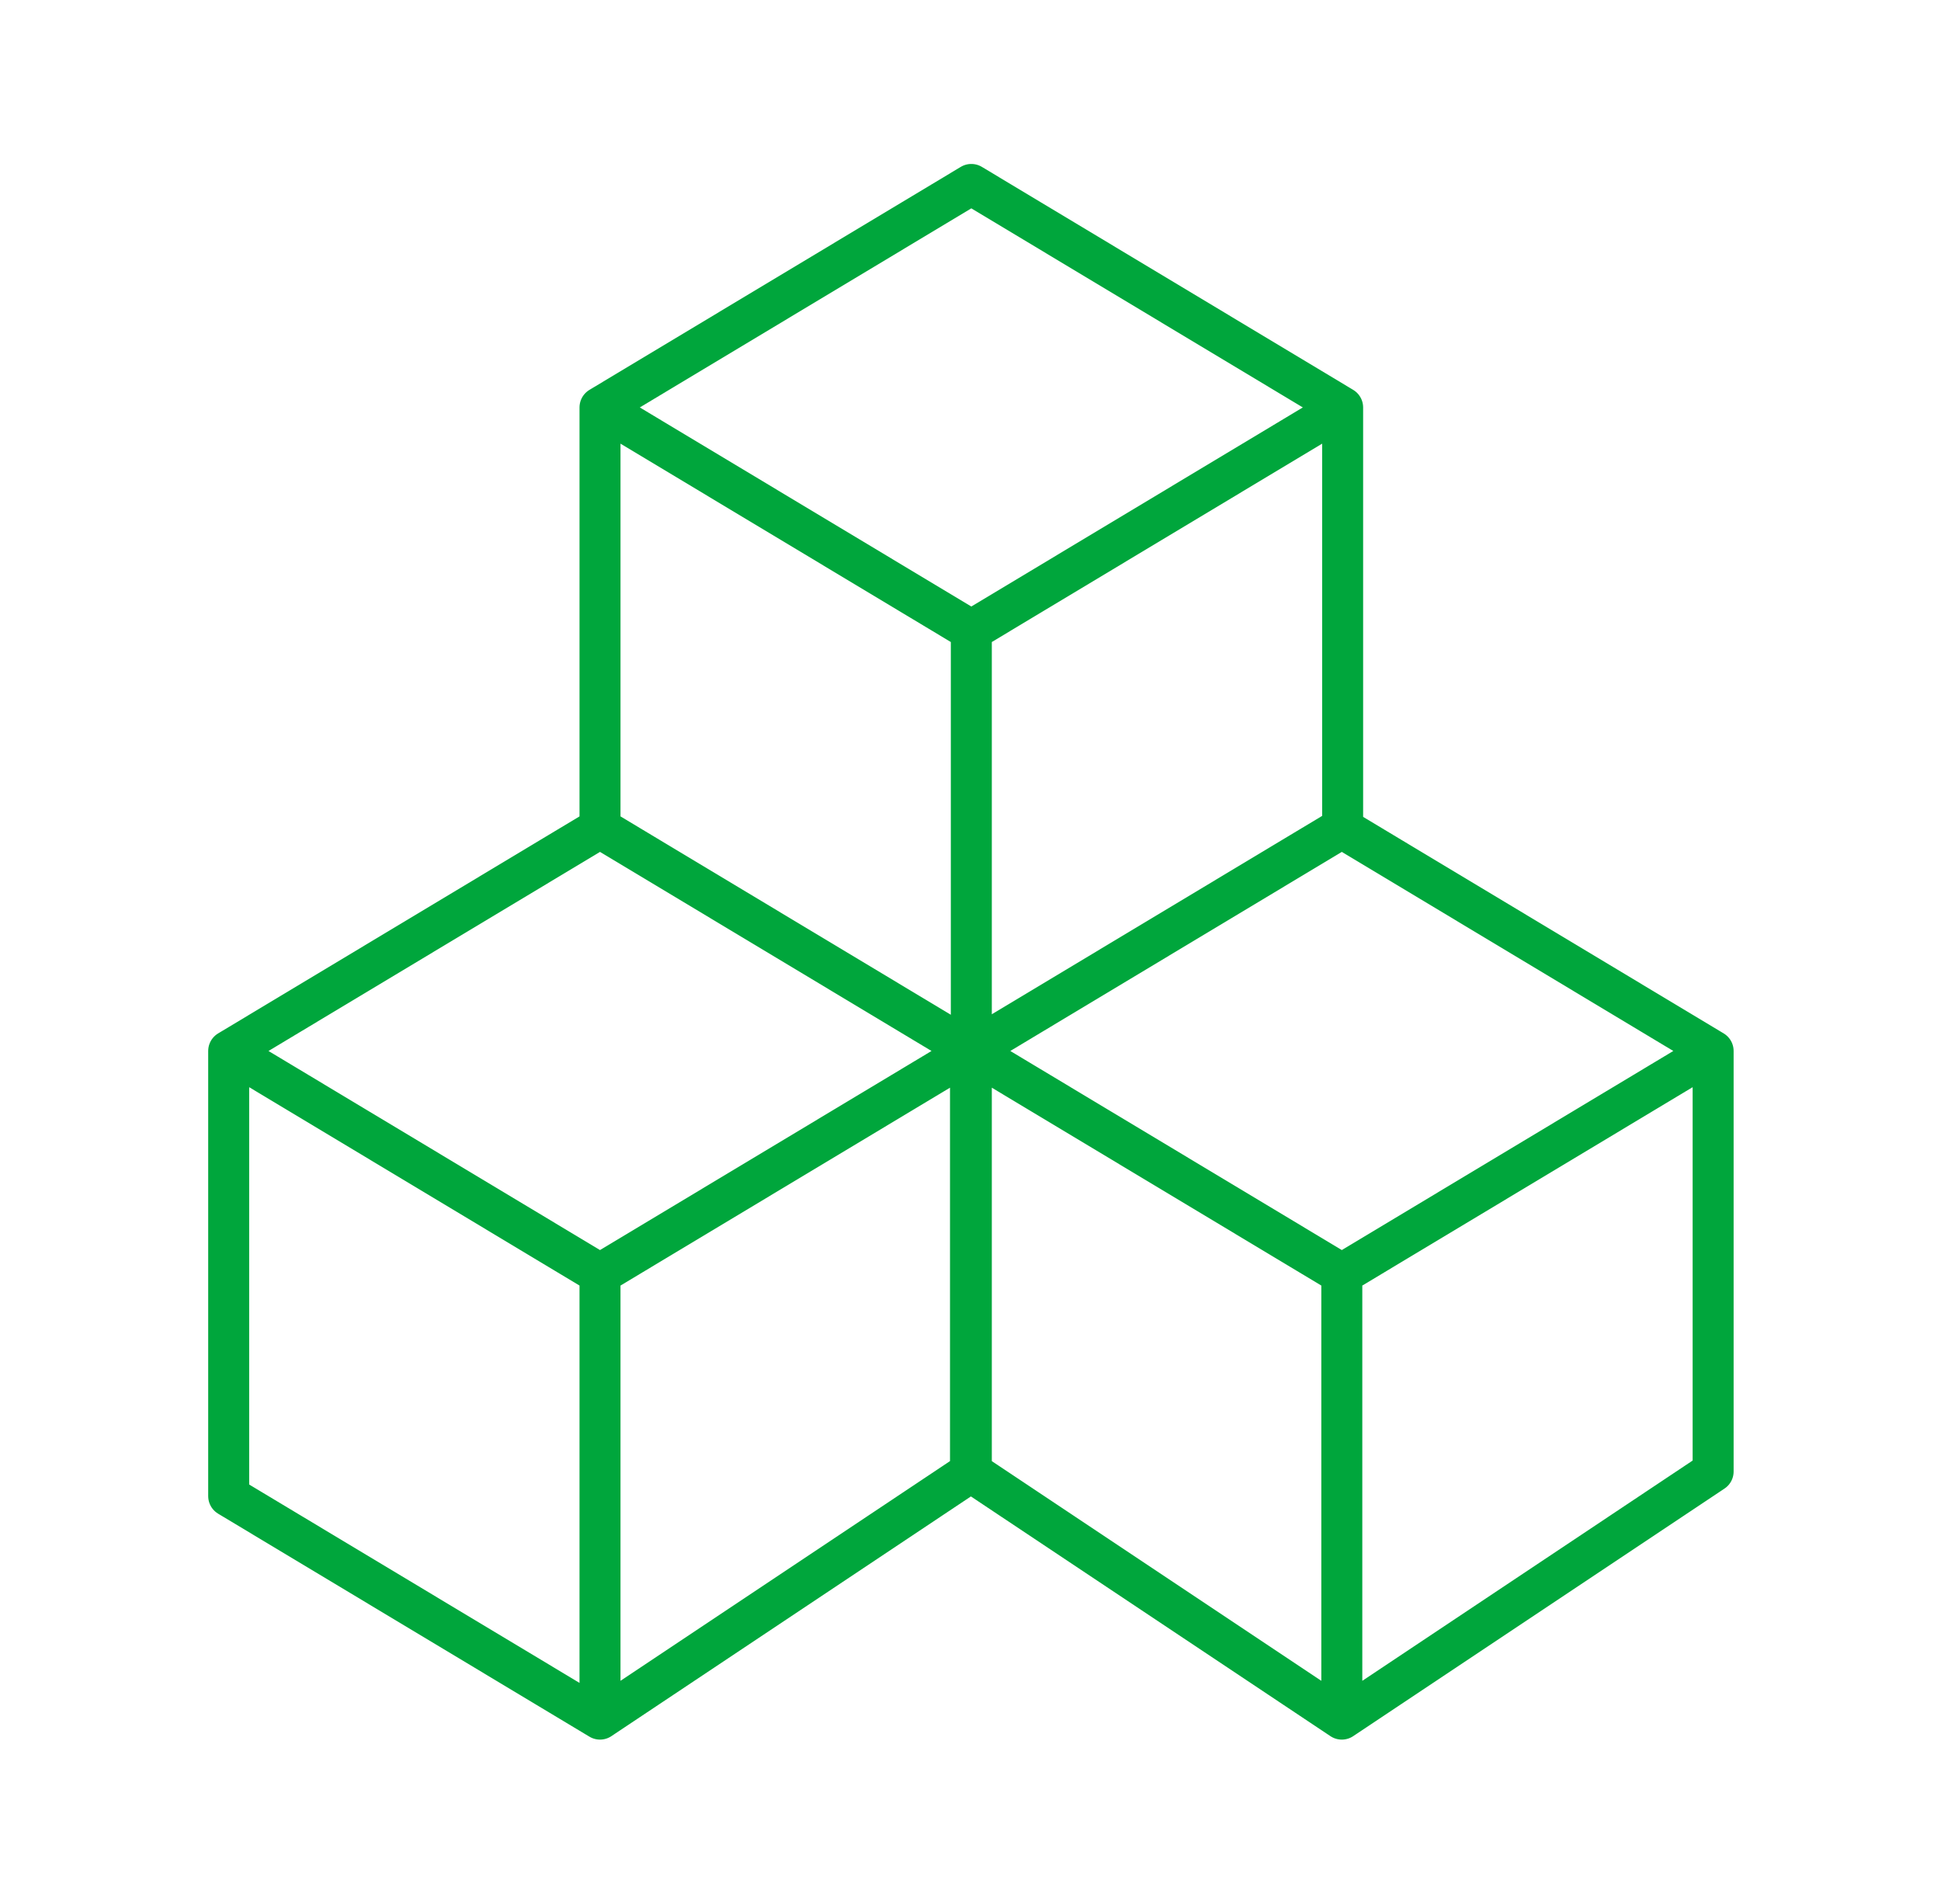
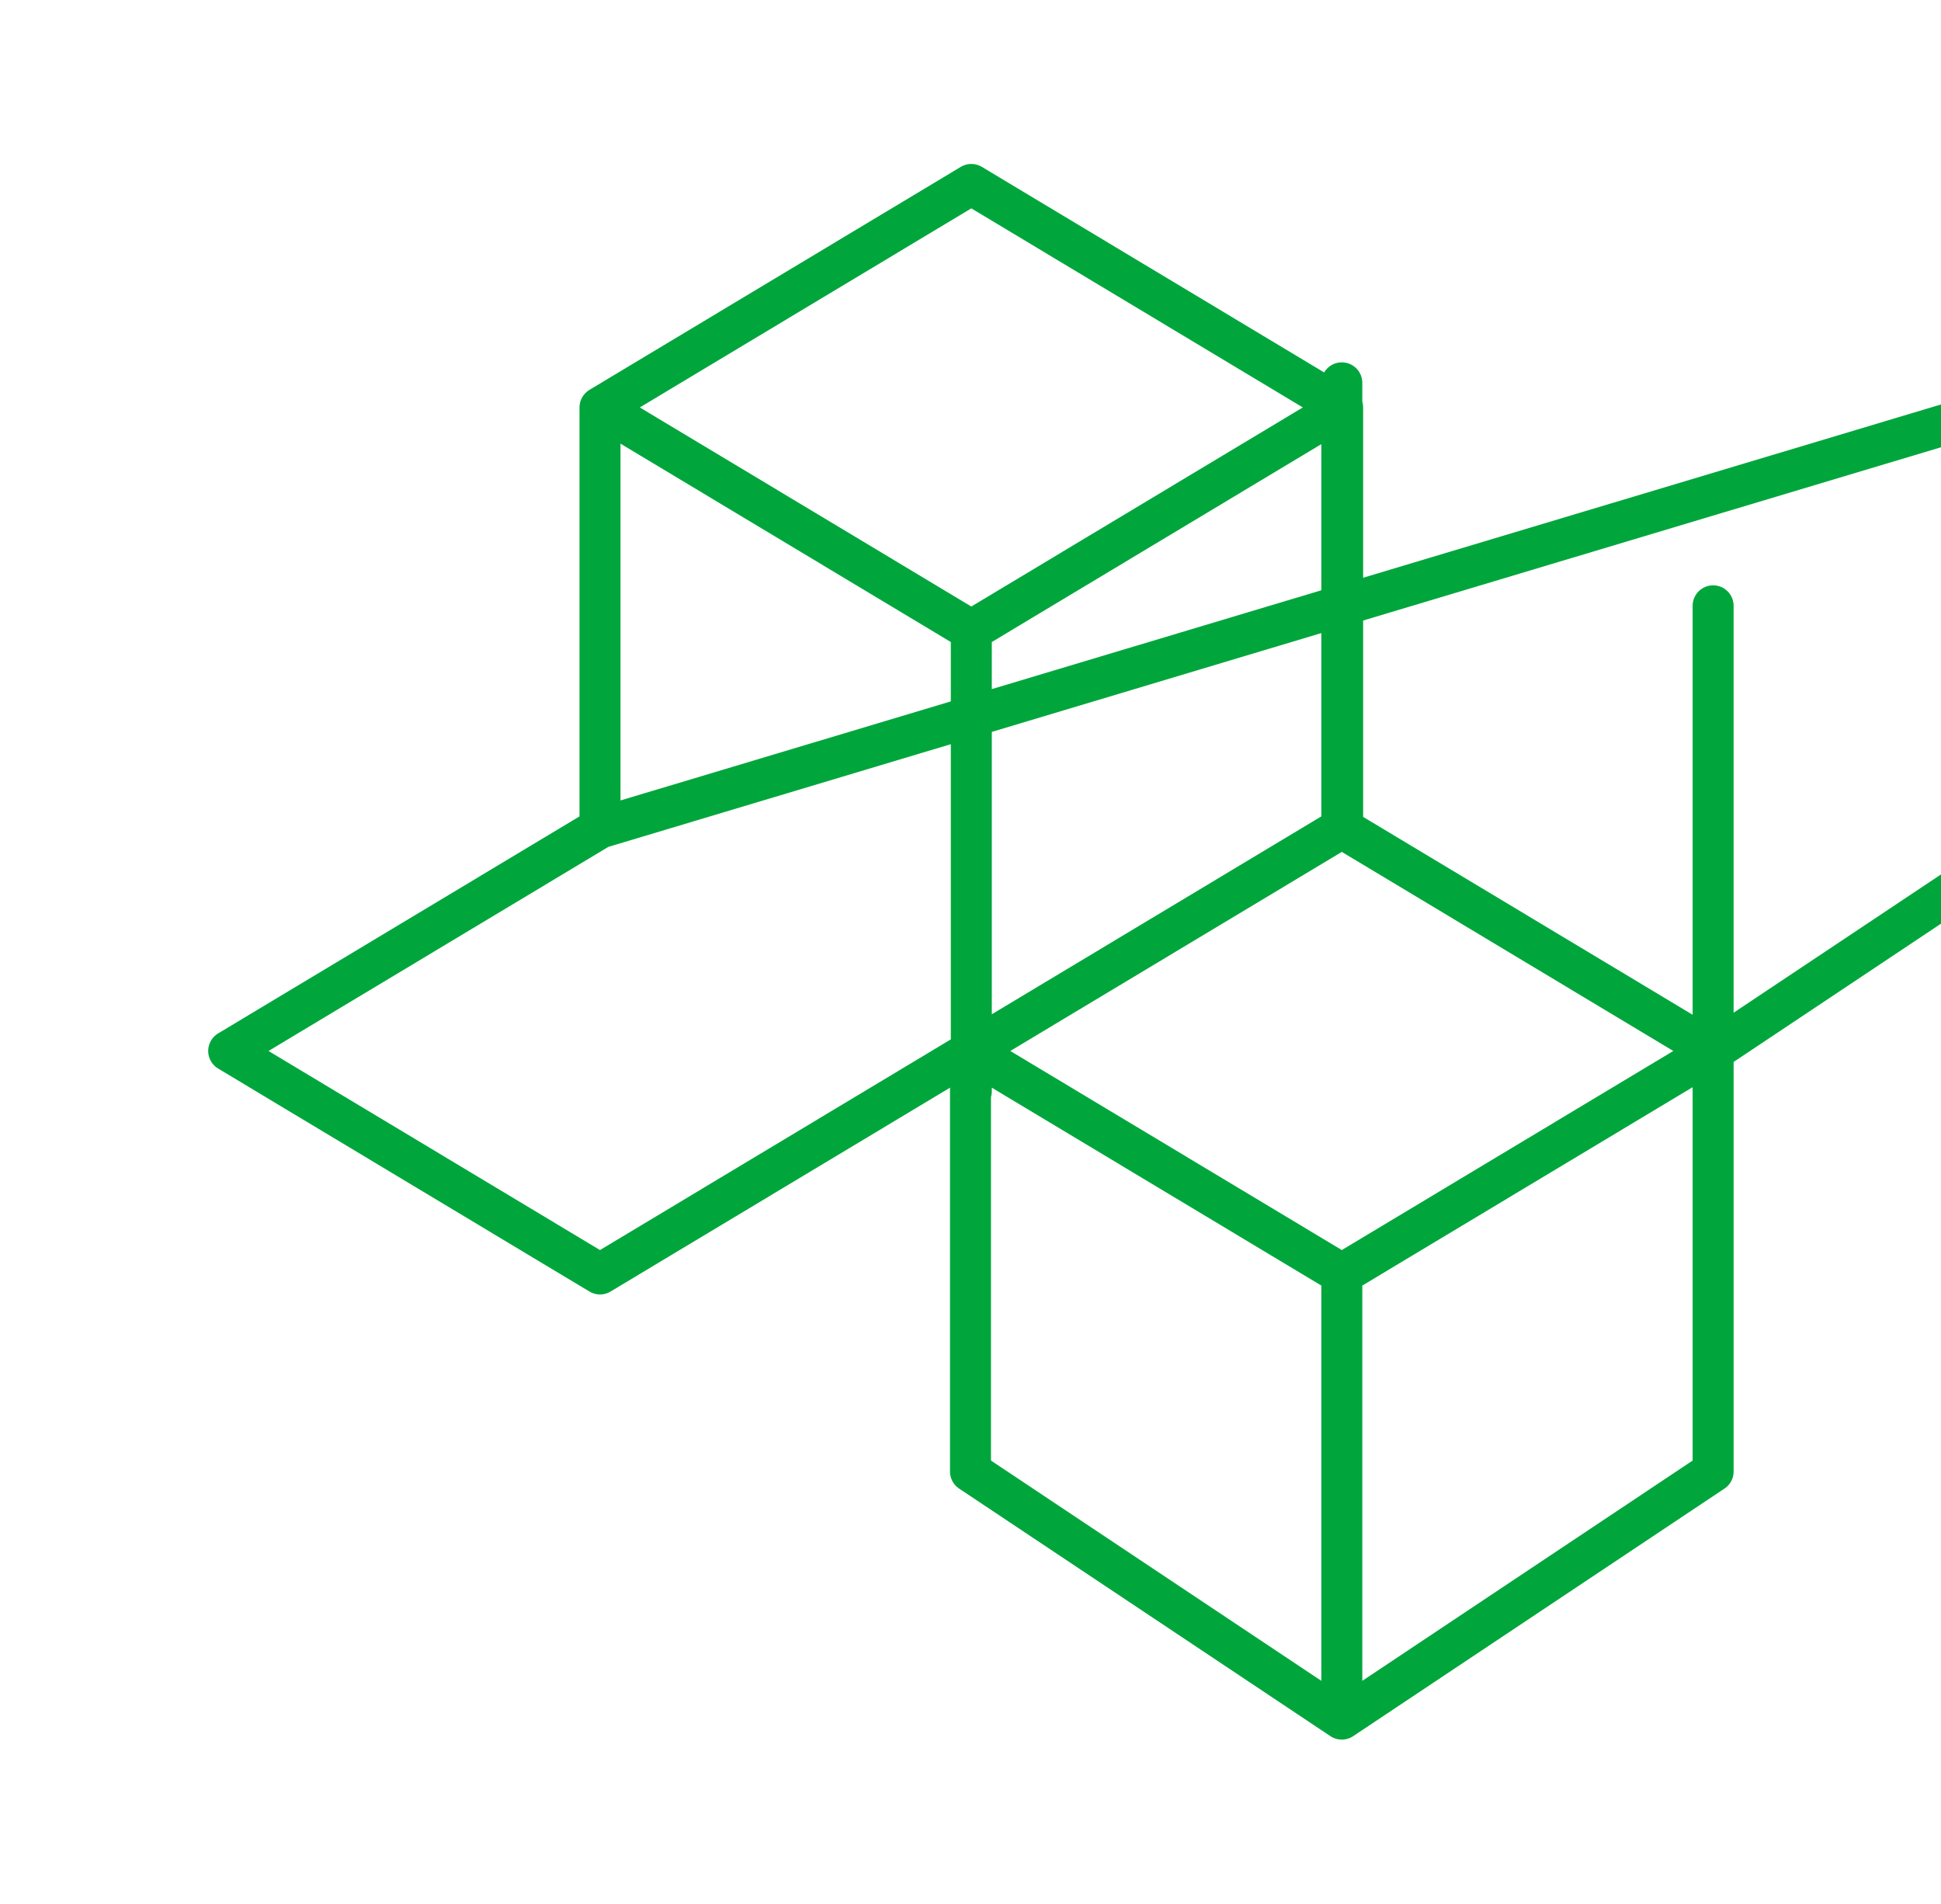
<svg xmlns="http://www.w3.org/2000/svg" viewBox="0 0 23.68 23.23">
-   <path d="m16.37 20.97 4.53-3.02m-9.06 0 4.53 3.02m0 0v-5.43m-4.53-2.72v5.13m9.06 0v-5.13l-4.53-2.72-4.53 2.72 4.53 2.72 4.53-2.72M7.32 20.97l4.53-3.02m-9.06.3 4.53 2.72m0 0v-5.43m-4.53-2.72v5.43m9.06-.3v-5.13L7.32 10.1l-4.53 2.72 4.53 2.72 4.53-2.72m0 .49V7.69M7.32 4.97v5.13m9.06 0V4.97l-4.53-2.72-4.53 2.72 4.53 2.72 4.53-2.72" style="fill:none;stroke:#00a63c;stroke-linecap:round;stroke-linejoin:round;stroke-width:.5px" />
+   <path d="m16.37 20.97 4.53-3.02m-9.06 0 4.53 3.02m0 0v-5.43m-4.53-2.72v5.13m9.06 0v-5.13l-4.53-2.72-4.53 2.72 4.53 2.72 4.53-2.72l4.53-3.02m-9.06.3 4.53 2.72m0 0v-5.43m-4.53-2.72v5.43m9.06-.3v-5.13L7.32 10.1l-4.53 2.72 4.53 2.72 4.53-2.72m0 .49V7.69M7.32 4.97v5.13m9.06 0V4.97l-4.53-2.72-4.53 2.72 4.53 2.72 4.53-2.72" style="fill:none;stroke:#00a63c;stroke-linecap:round;stroke-linejoin:round;stroke-width:.5px" />
</svg>